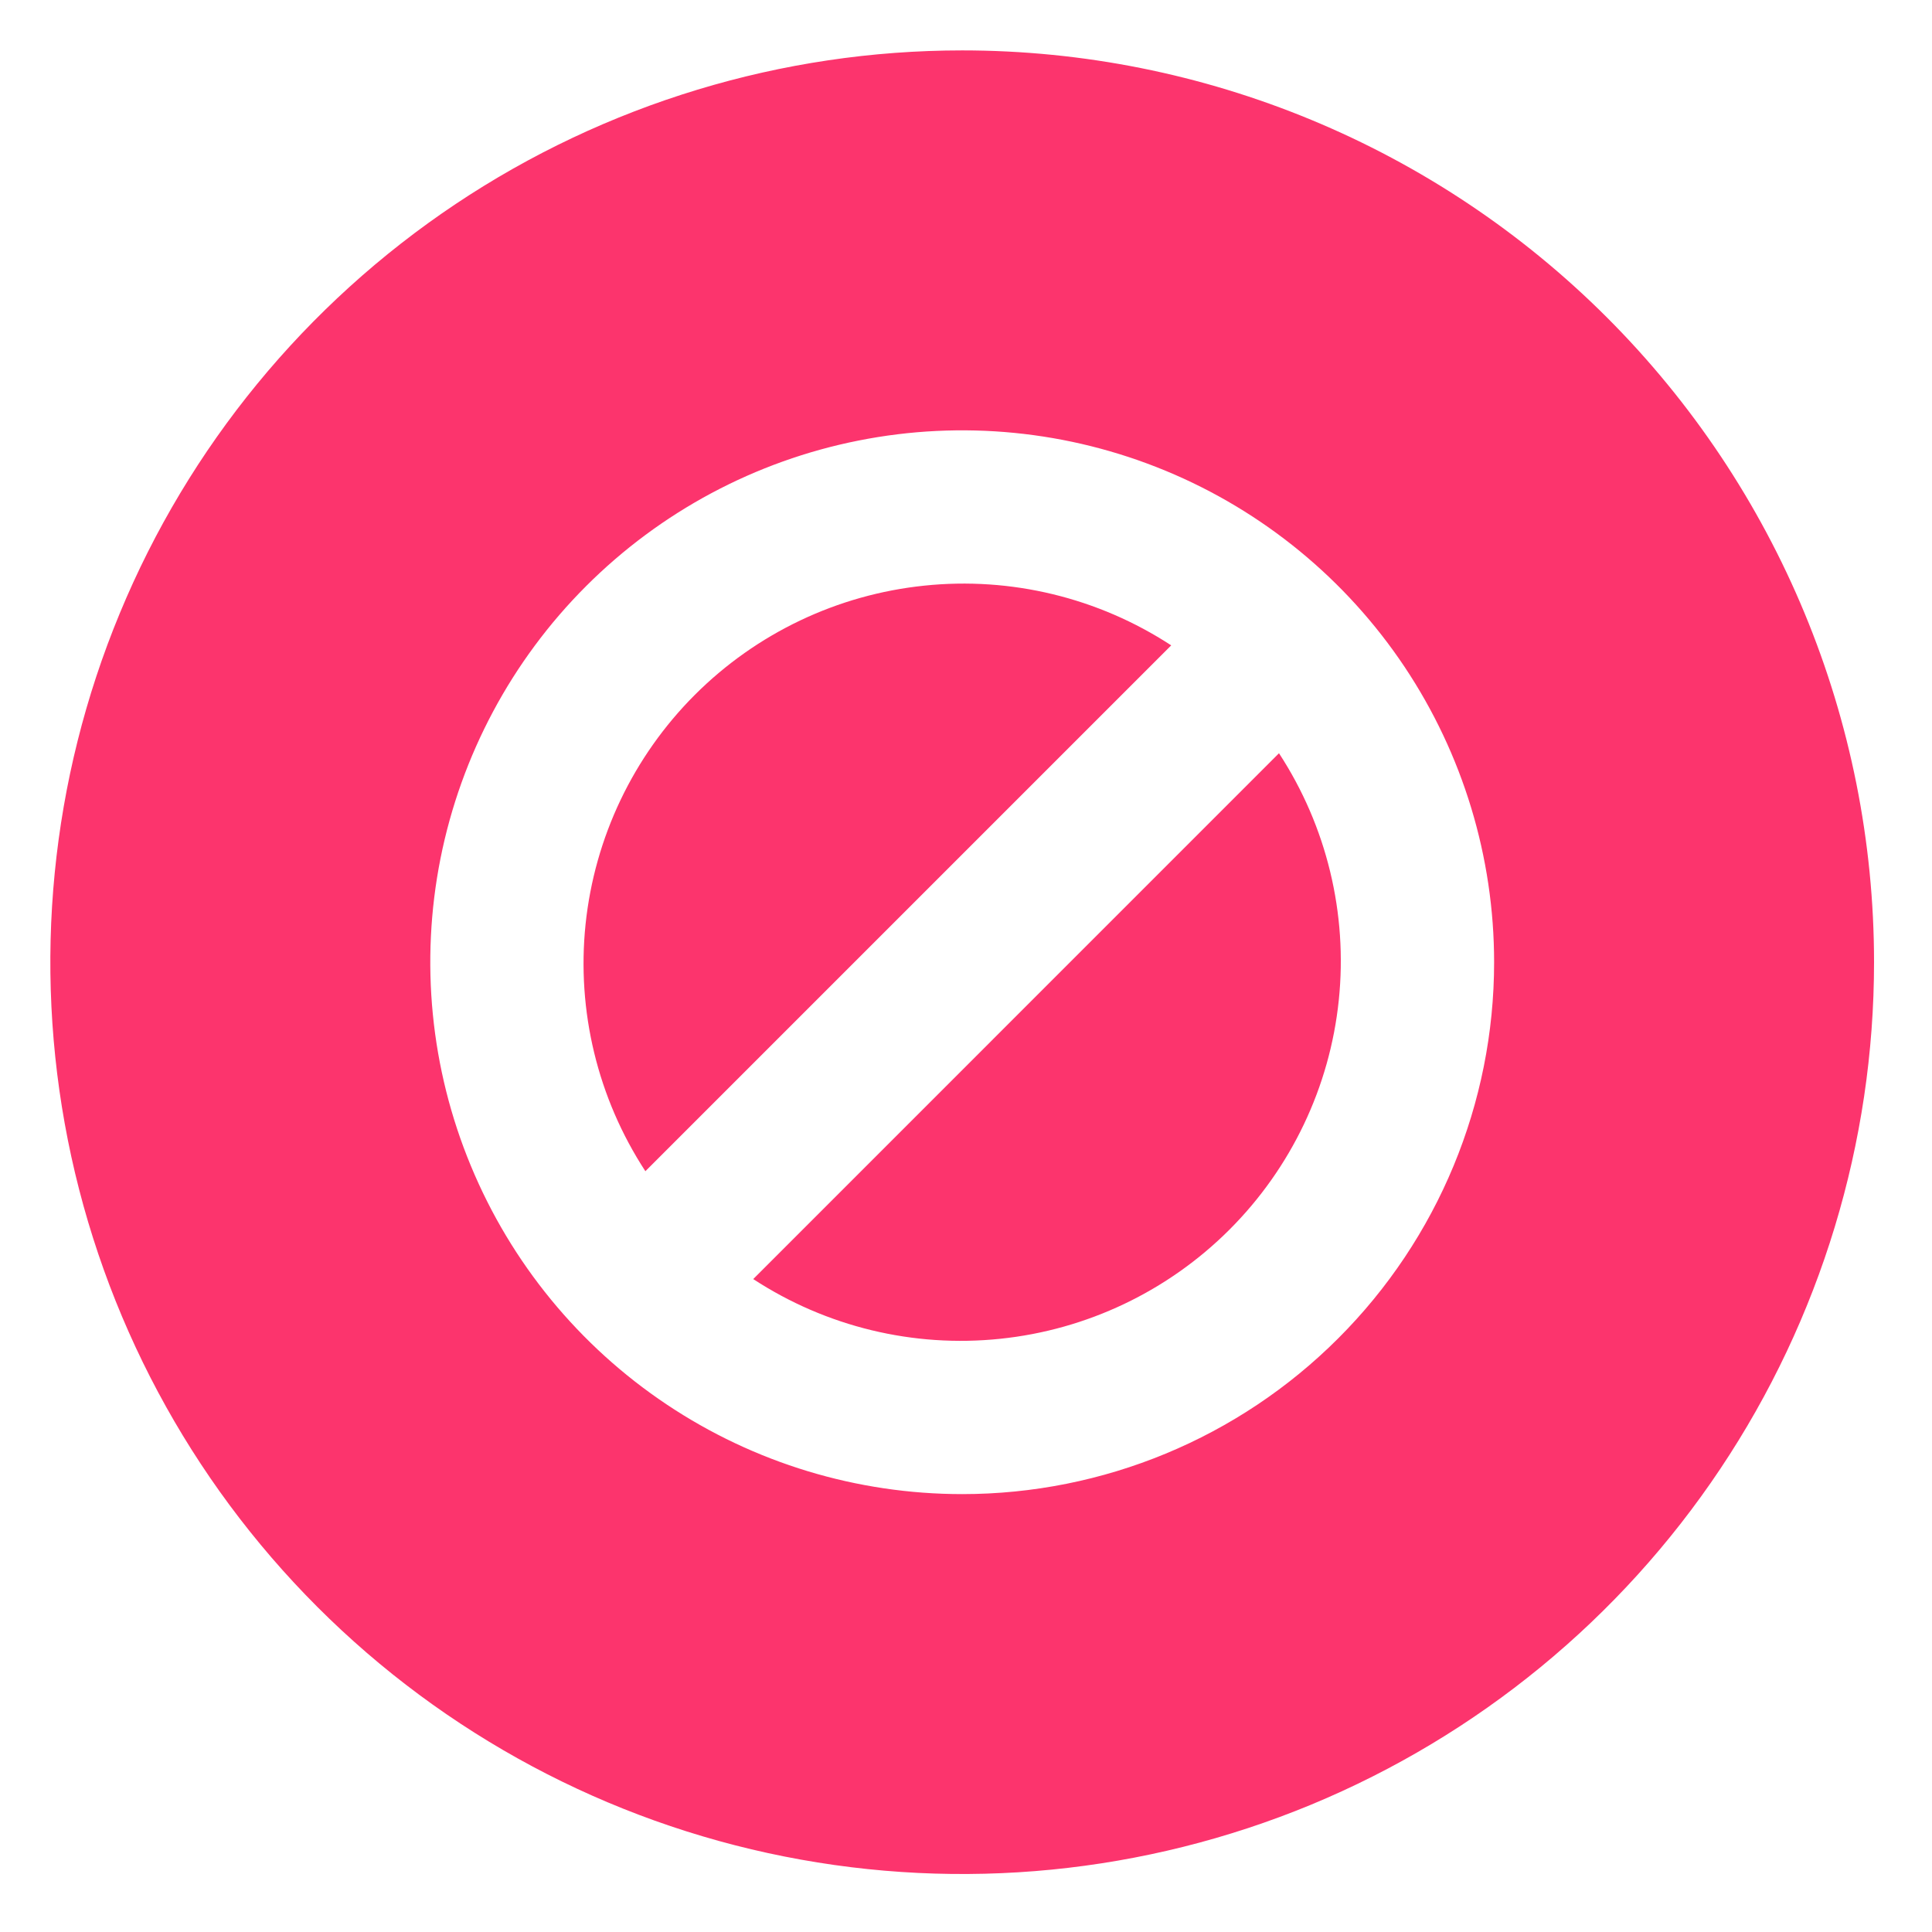
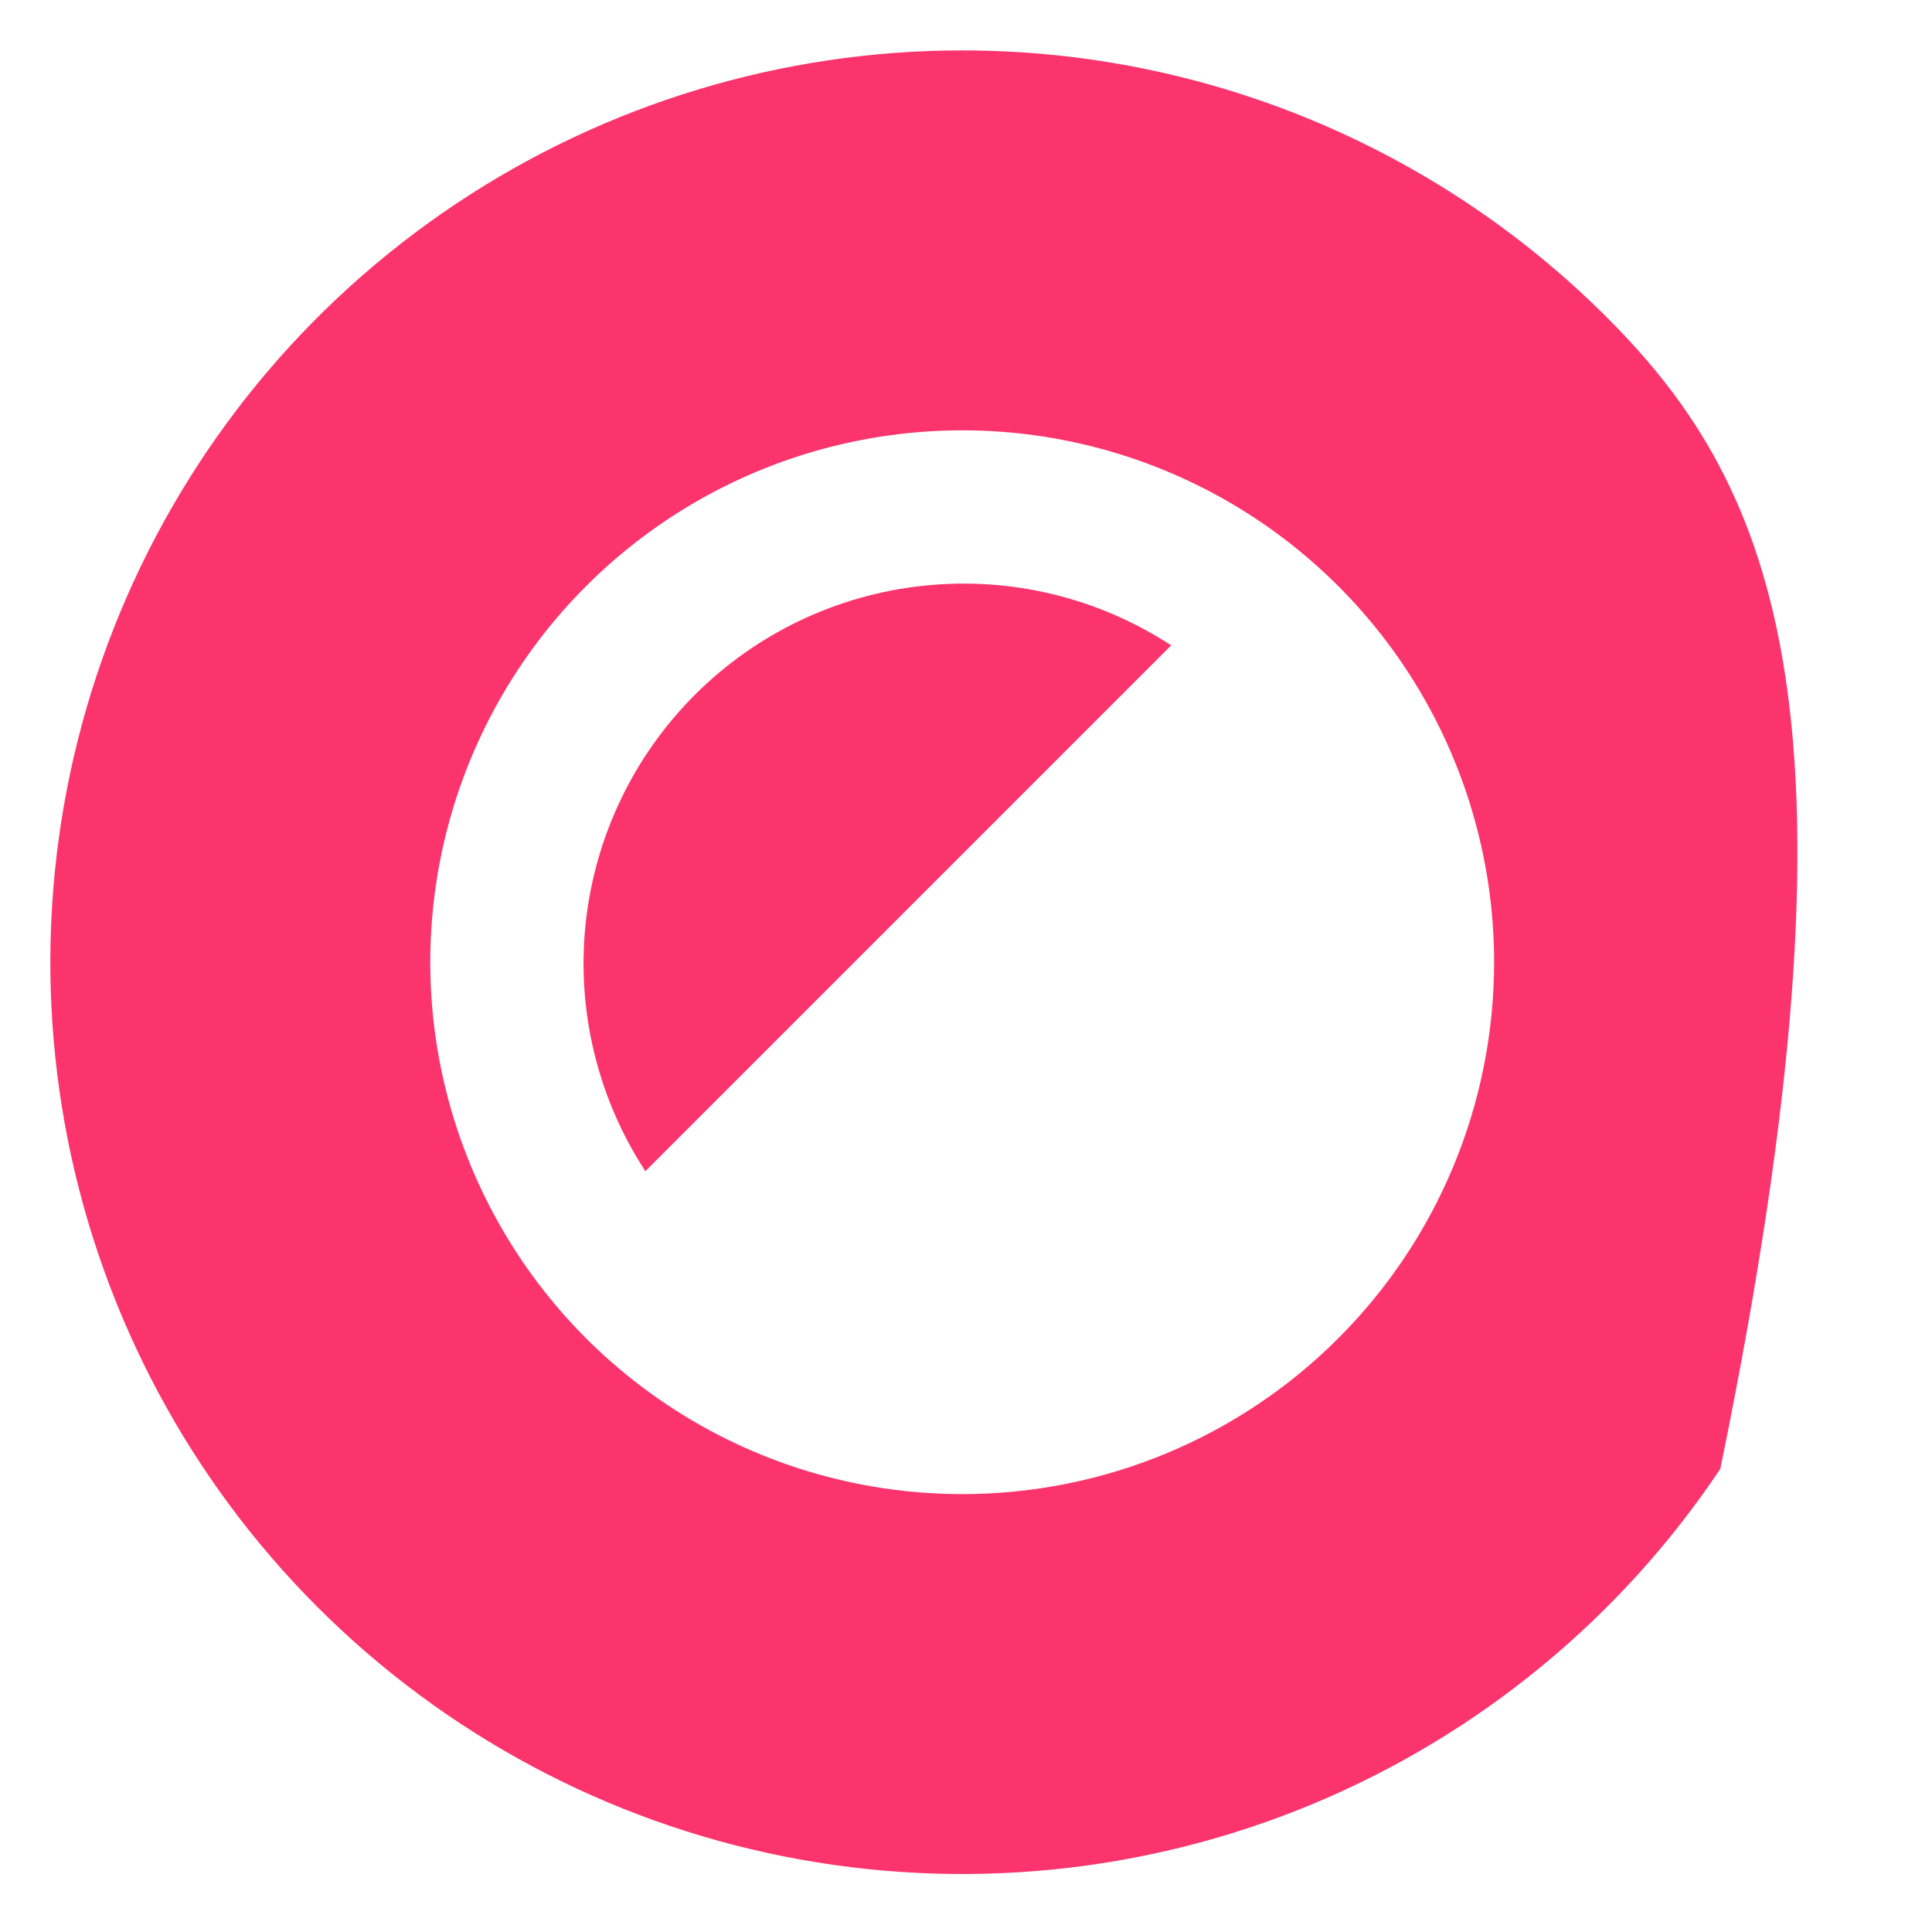
<svg xmlns="http://www.w3.org/2000/svg" width="23" height="23" viewBox="0 0 23 23" fill="none">
-   <path d="M8.967 15.227C9.836 15.795 10.874 16.046 11.907 15.938C12.939 15.831 13.903 15.372 14.637 14.638C15.371 13.904 15.831 12.94 15.938 11.907C16.045 10.875 15.794 9.837 15.226 8.967L8.967 15.227Z" fill="#FC346D" />
-   <path d="M11.455 0.6C9.308 0.6 7.209 1.237 5.424 2.429C3.639 3.622 2.247 5.317 1.426 7.301C0.604 9.284 0.389 11.467 0.808 13.573C1.227 15.678 2.261 17.613 3.779 19.131C5.297 20.649 7.231 21.683 9.337 22.101C11.443 22.52 13.625 22.305 15.609 21.484C17.592 20.662 19.288 19.271 20.48 17.486C21.673 15.701 22.31 13.602 22.31 11.455C22.31 8.576 21.166 5.815 19.13 3.779C17.095 1.744 14.334 0.6 11.455 0.6ZM11.455 17.787C10.202 17.787 8.978 17.416 7.937 16.72C6.895 16.024 6.084 15.035 5.605 13.878C5.125 12.721 5 11.448 5.244 10.22C5.489 8.991 6.092 7.863 6.977 6.978C7.863 6.092 8.991 5.489 10.219 5.245C11.448 5 12.721 5.126 13.878 5.605C15.035 6.084 16.024 6.896 16.72 7.937C17.415 8.978 17.787 10.203 17.787 11.455C17.787 13.134 17.12 14.745 15.932 15.932C14.745 17.12 13.134 17.787 11.455 17.787Z" fill="#FC346D" />
+   <path d="M11.455 0.6C9.308 0.6 7.209 1.237 5.424 2.429C3.639 3.622 2.247 5.317 1.426 7.301C0.604 9.284 0.389 11.467 0.808 13.573C1.227 15.678 2.261 17.613 3.779 19.131C5.297 20.649 7.231 21.683 9.337 22.101C11.443 22.52 13.625 22.305 15.609 21.484C17.592 20.662 19.288 19.271 20.48 17.486C22.31 8.576 21.166 5.815 19.13 3.779C17.095 1.744 14.334 0.6 11.455 0.6ZM11.455 17.787C10.202 17.787 8.978 17.416 7.937 16.72C6.895 16.024 6.084 15.035 5.605 13.878C5.125 12.721 5 11.448 5.244 10.22C5.489 8.991 6.092 7.863 6.977 6.978C7.863 6.092 8.991 5.489 10.219 5.245C11.448 5 12.721 5.126 13.878 5.605C15.035 6.084 16.024 6.896 16.72 7.937C17.415 8.978 17.787 10.203 17.787 11.455C17.787 13.134 17.12 14.745 15.932 15.932C14.745 17.12 13.134 17.787 11.455 17.787Z" fill="#FC346D" />
  <path d="M13.943 7.683C13.073 7.115 12.035 6.864 11.003 6.972C9.97 7.079 9.006 7.538 8.272 8.272C7.538 9.006 7.079 9.97 6.971 11.003C6.864 12.035 7.115 13.073 7.683 13.943L13.943 7.683Z" fill="#FC346D" />
</svg>